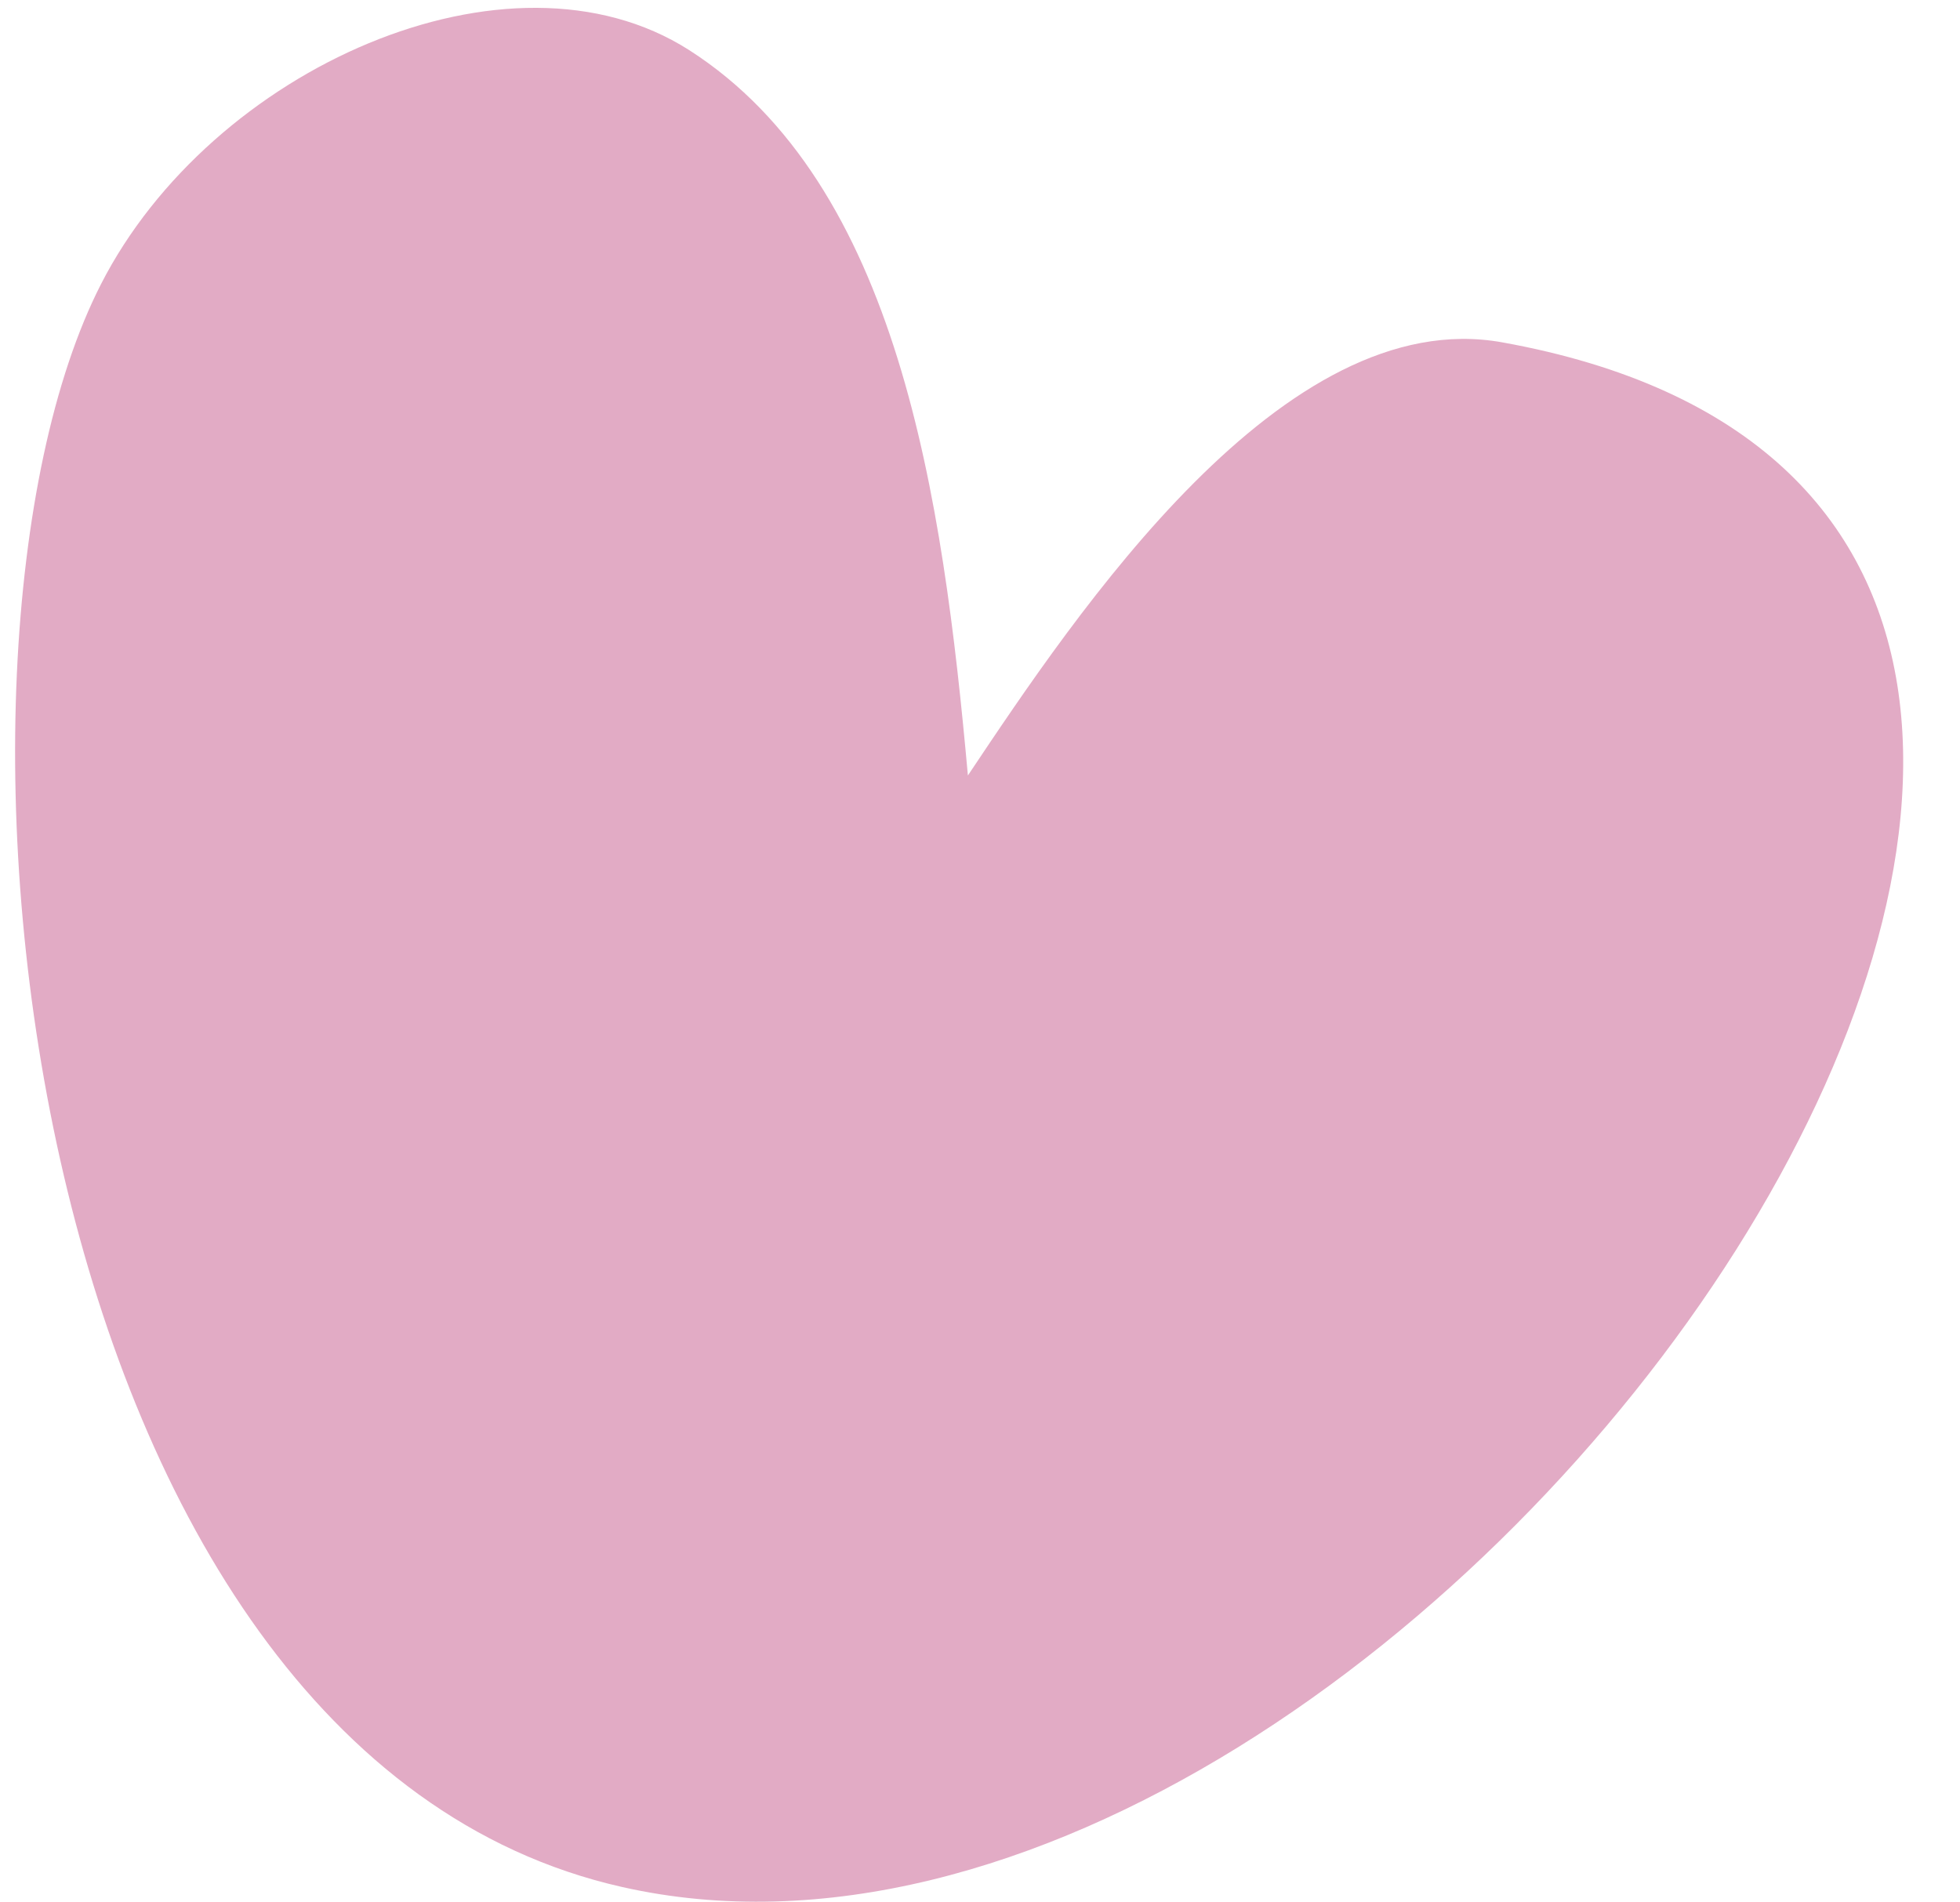
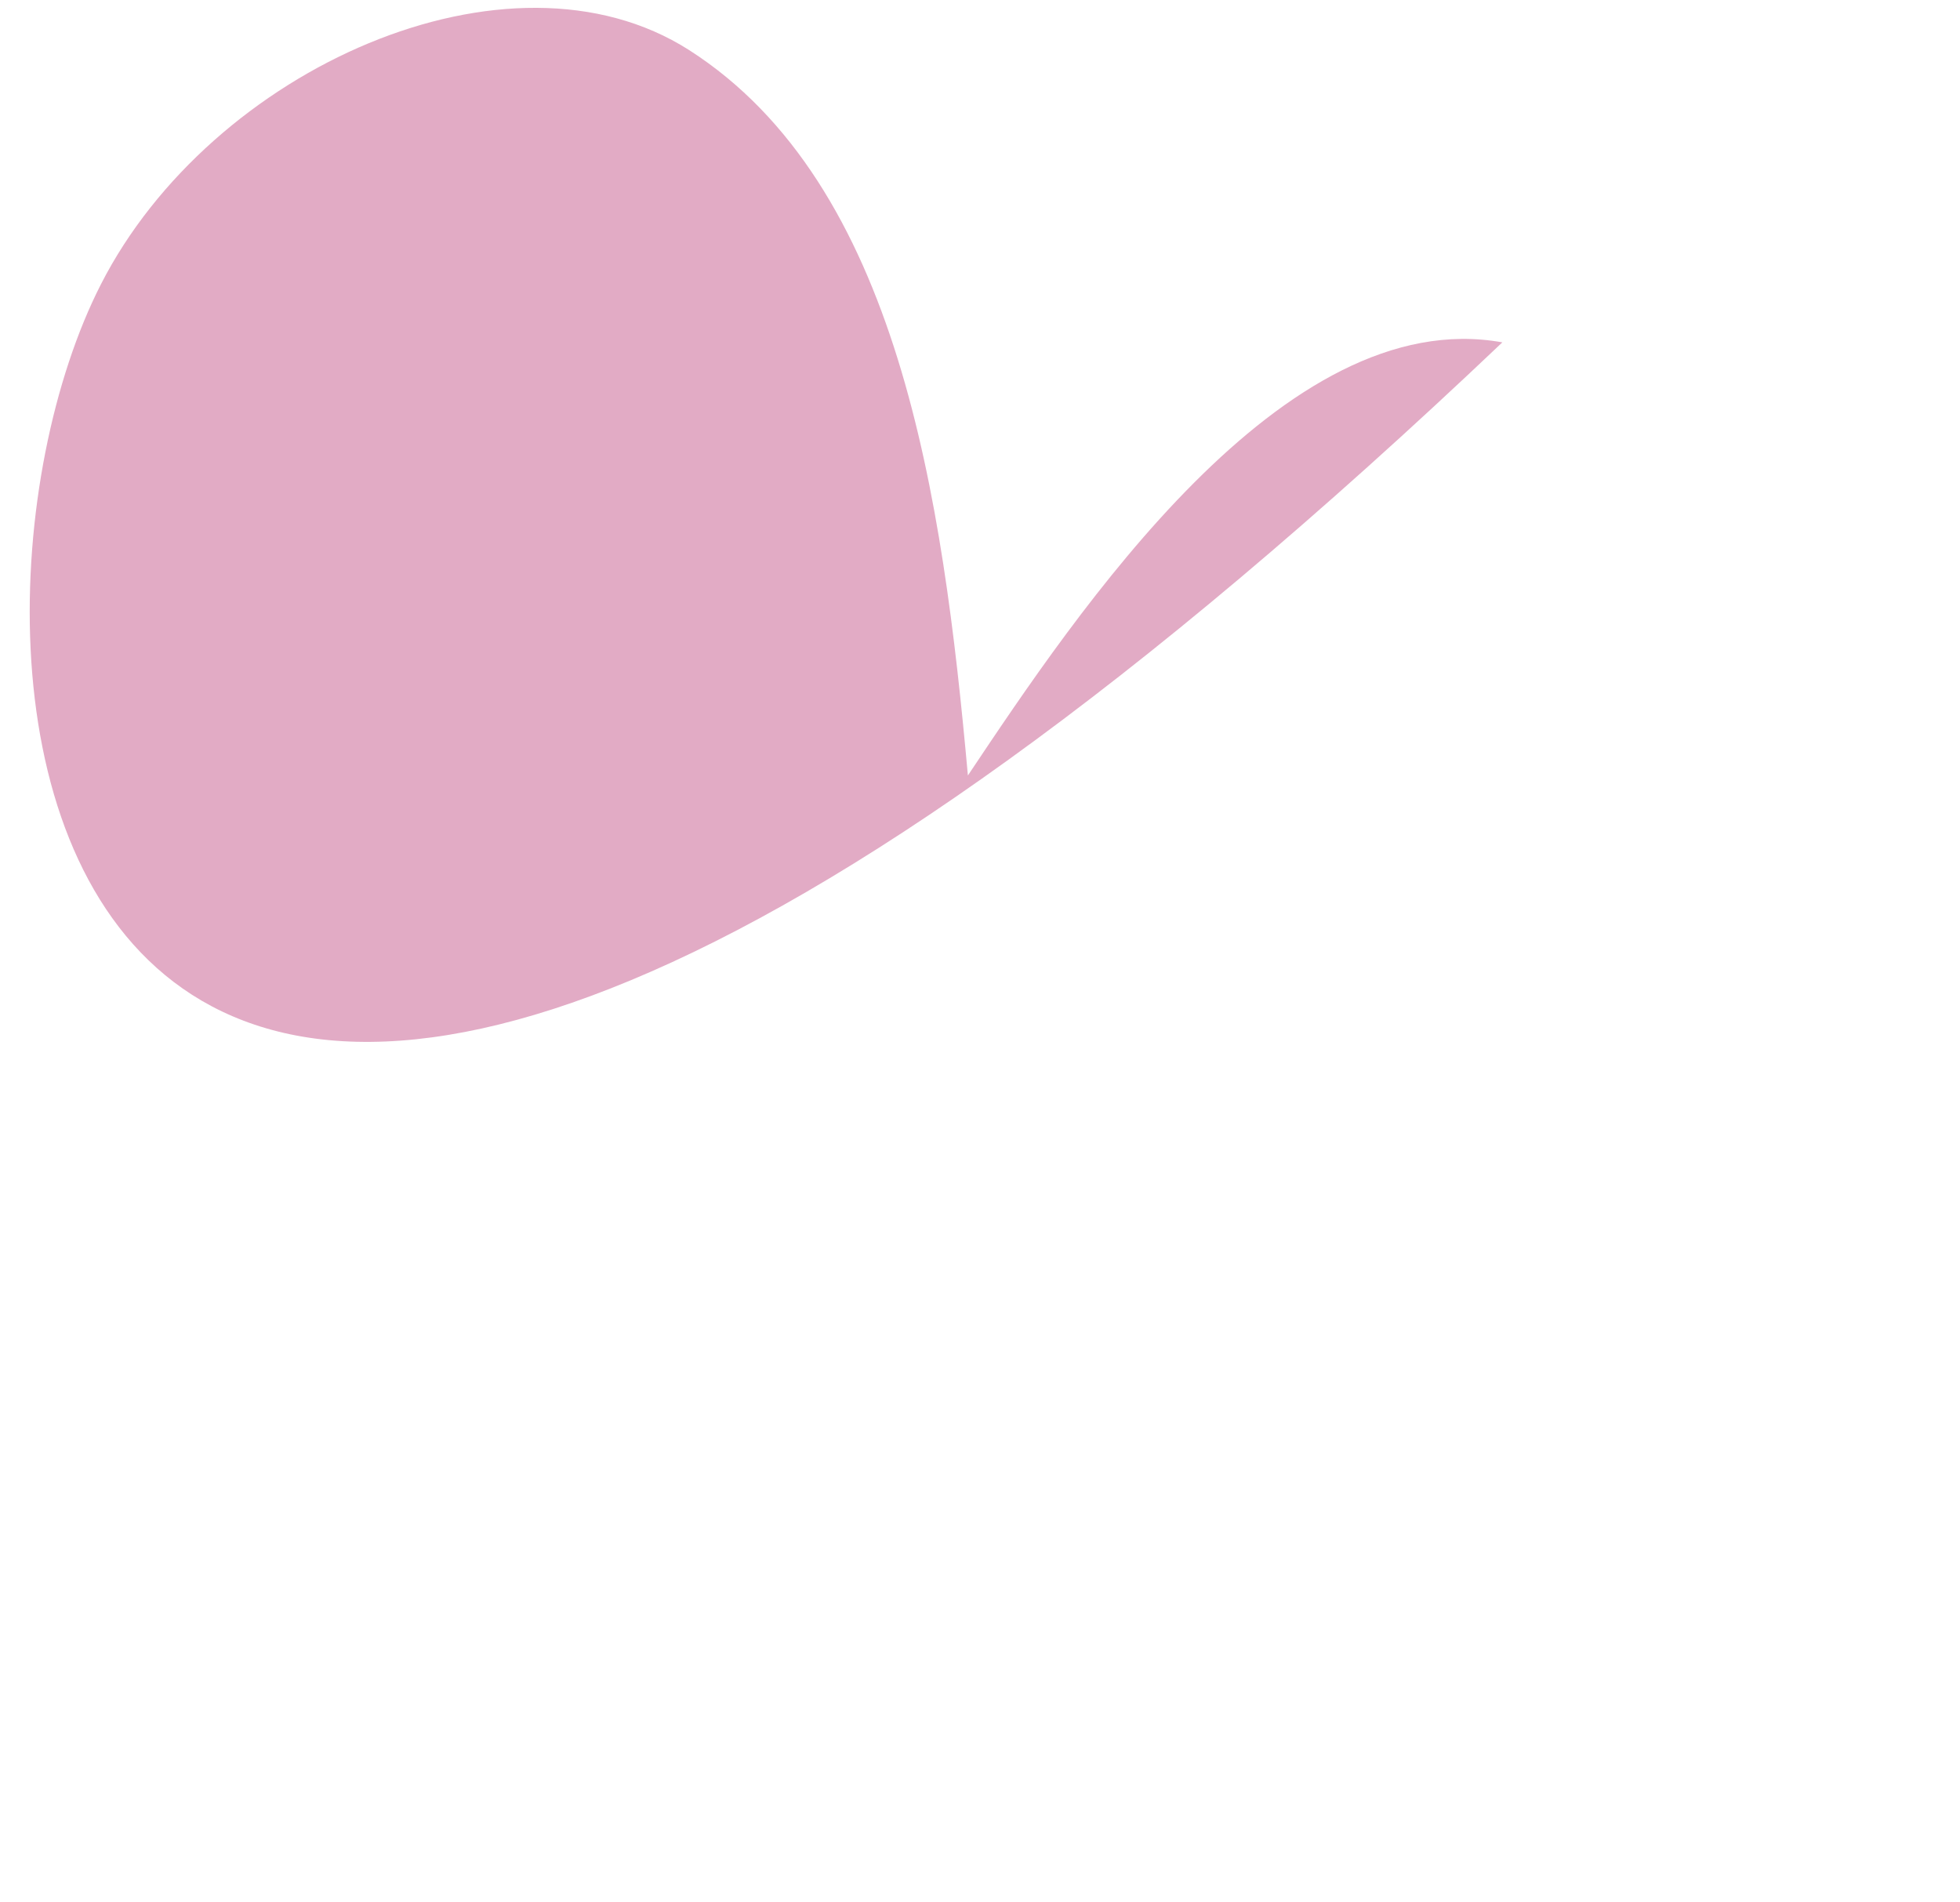
<svg xmlns="http://www.w3.org/2000/svg" width="34" height="33" viewBox="0 0 34 33" fill="none">
-   <path d="M1.752 4.929C3.659 1.193 8.828 -1.126 11.953 0.868C15.588 3.194 16.355 8.63 16.79 13.452C18.683 10.619 22.264 5.253 26.061 5.939C43.318 9.049 24.706 35.878 10.79 32.733C0.337 30.375 -1.57 11.428 1.752 4.929Z" fill="#E2ABC5" />
+   <path d="M1.752 4.929C3.659 1.193 8.828 -1.126 11.953 0.868C15.588 3.194 16.355 8.63 16.79 13.452C18.683 10.619 22.264 5.253 26.061 5.939C0.337 30.375 -1.57 11.428 1.752 4.929Z" fill="#E2ABC5" />
</svg>